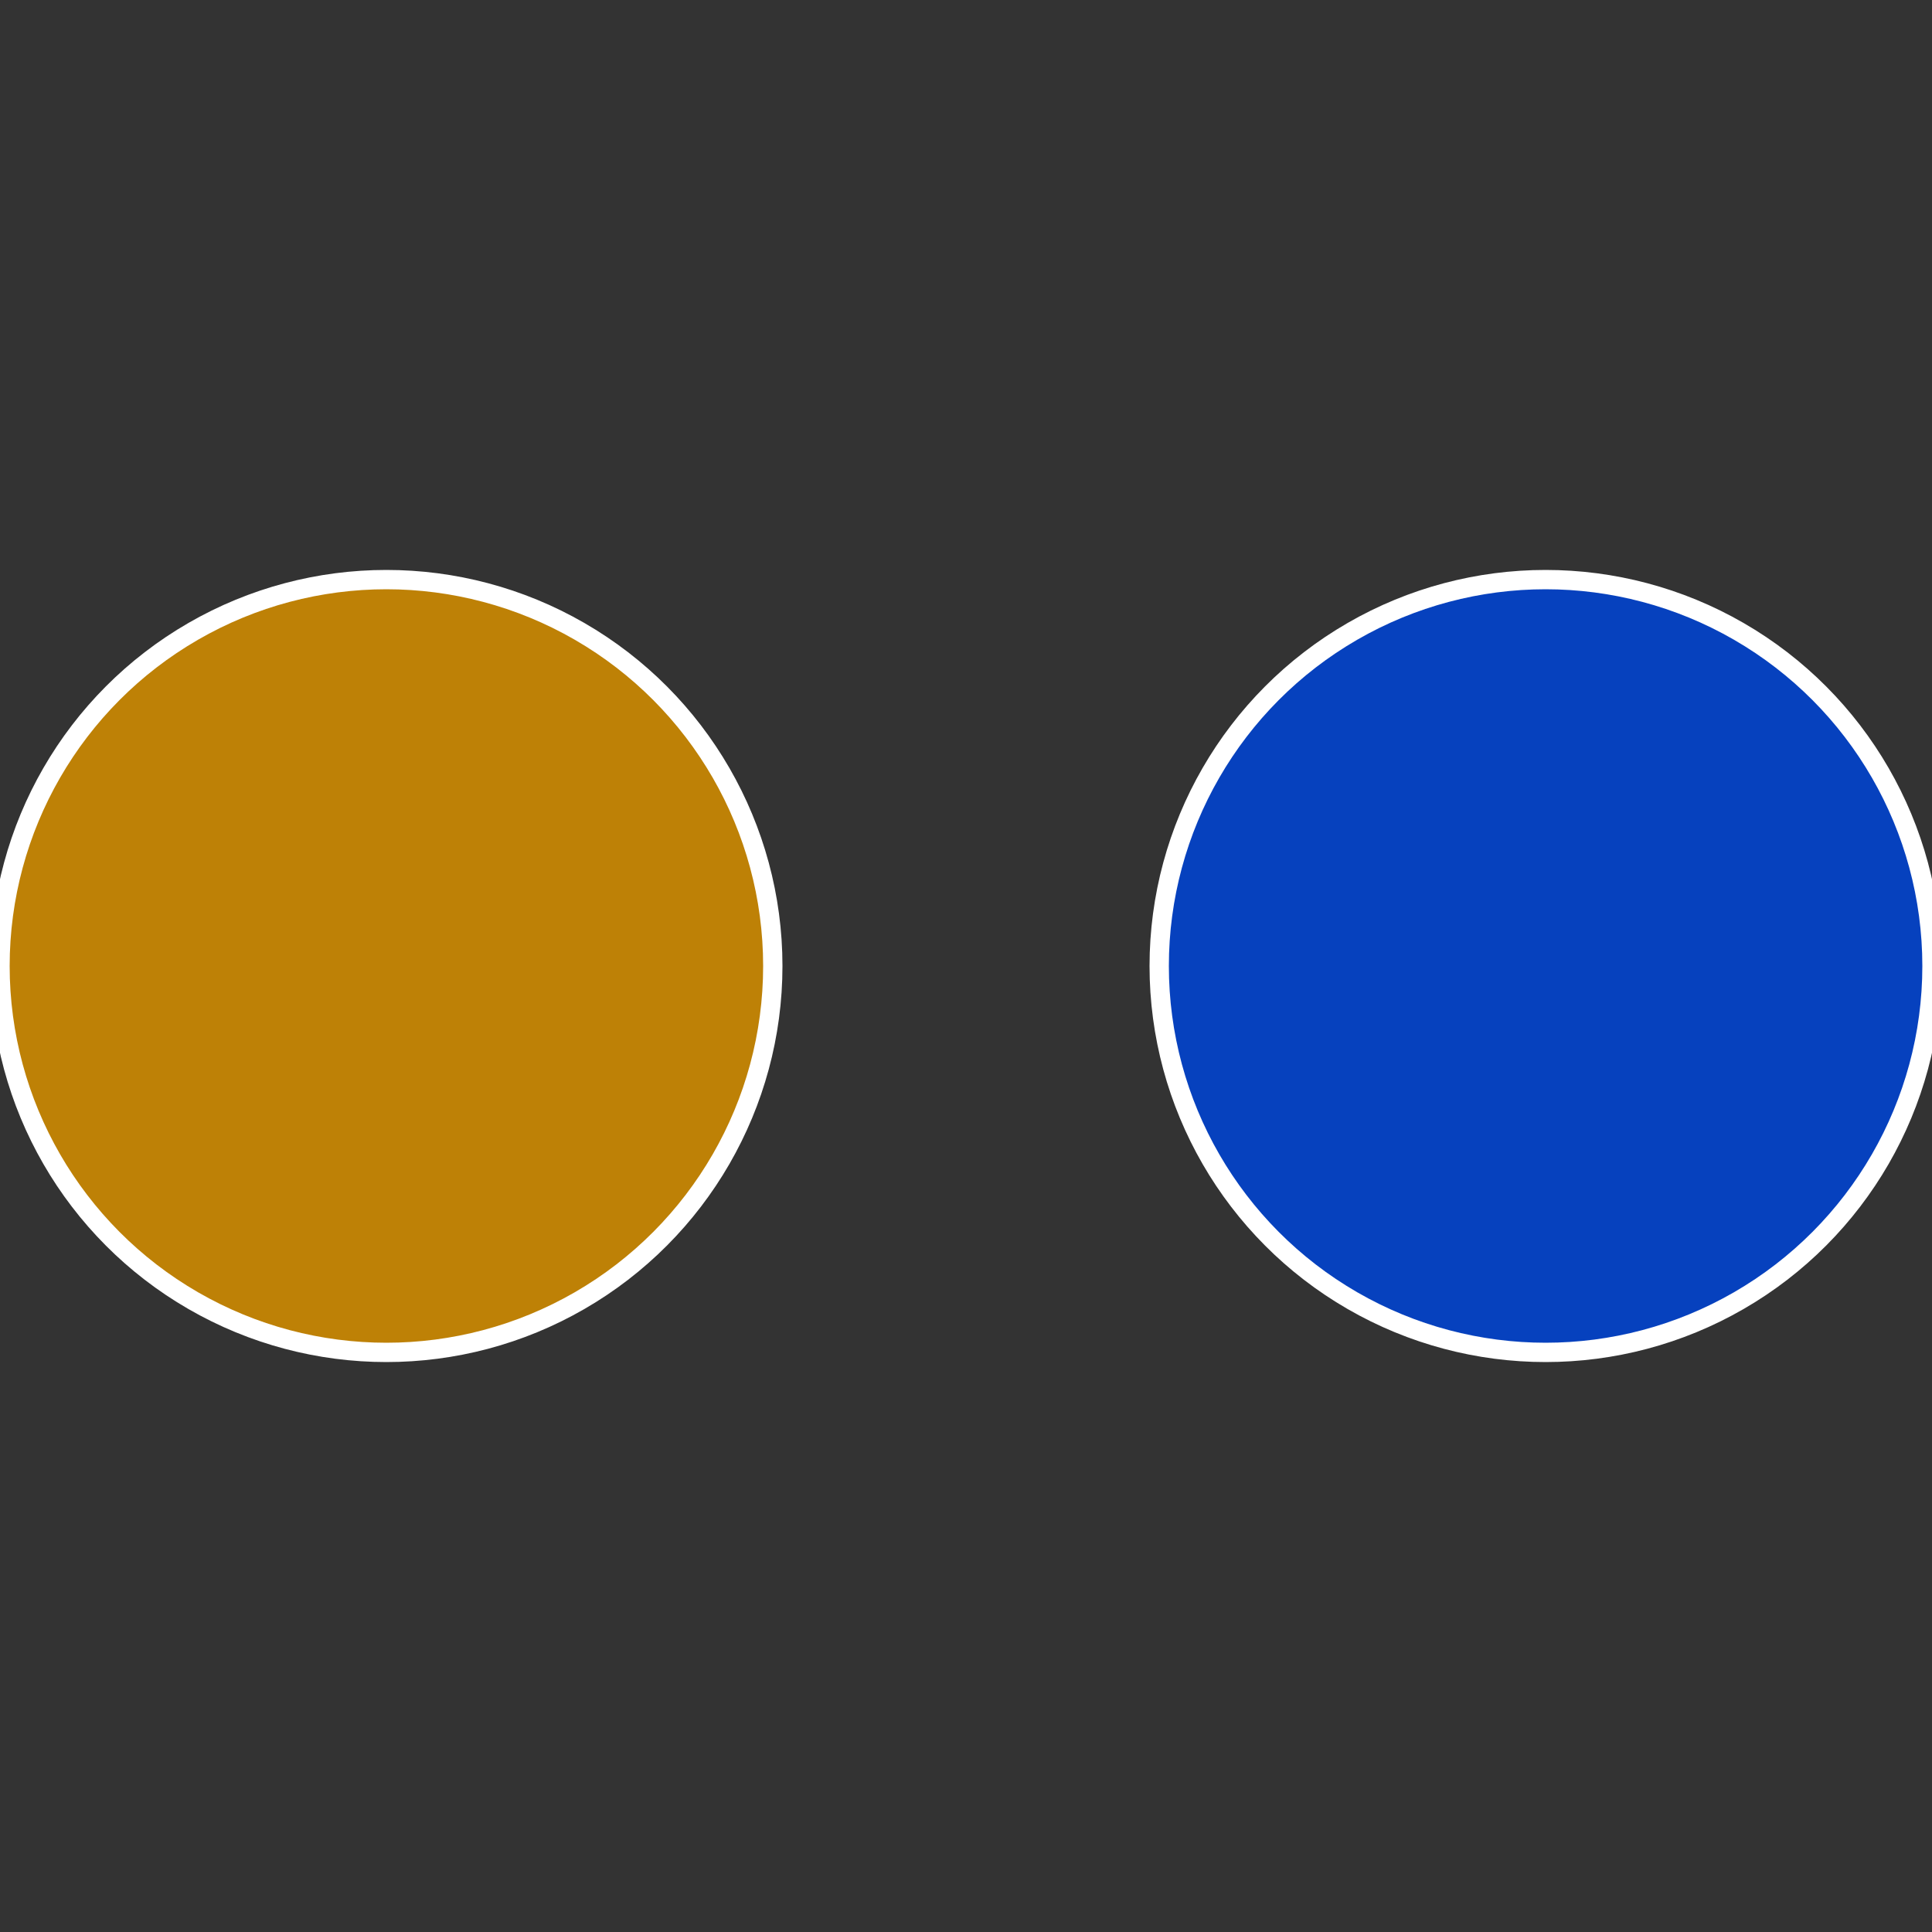
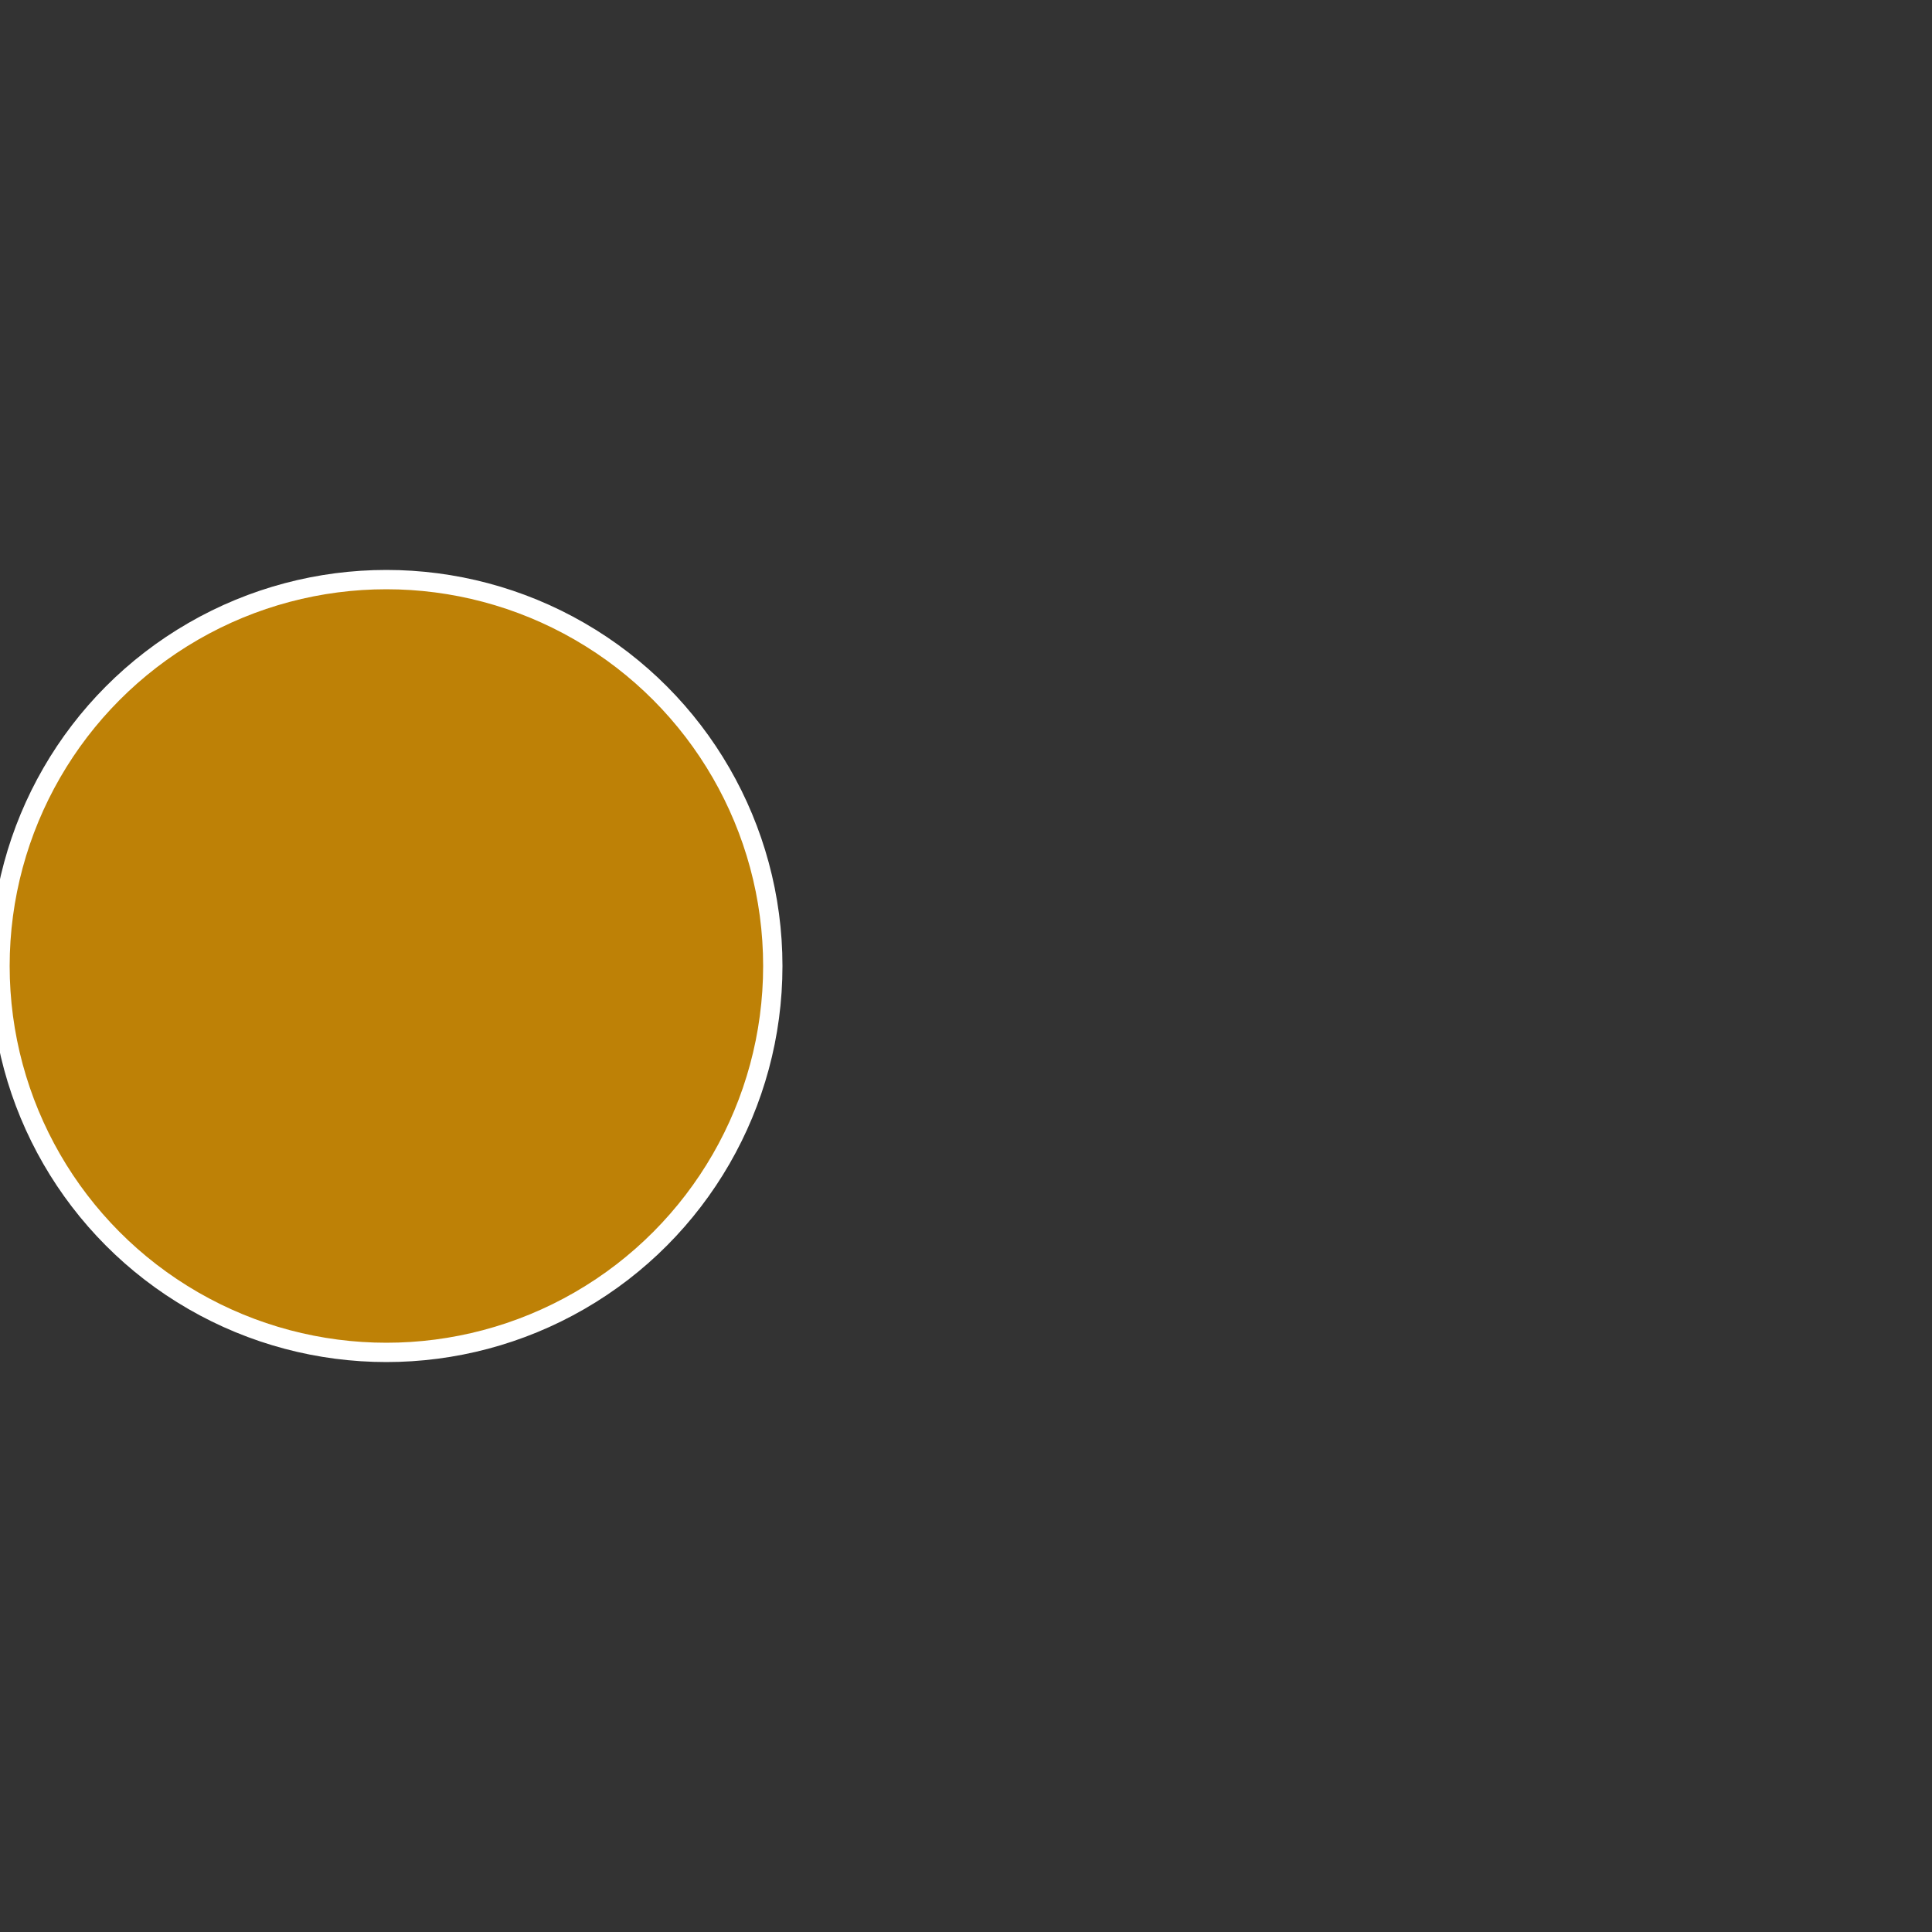
<svg xmlns="http://www.w3.org/2000/svg" width="500" height="500" viewBox="-1 -1 2 2">
  <rect x="-1" y="-1" width="2" height="2" fill="#333333" stroke="none" />
-   <circle cx="0.6" cy="0" r="0.4" fill="#0641be" stroke="#fff" stroke-width="1%" />
  <circle cx="-0.6" cy="7.3478807948841E-17" r="0.4" fill="#be8106" stroke="#fff" stroke-width="1%" />
</svg>